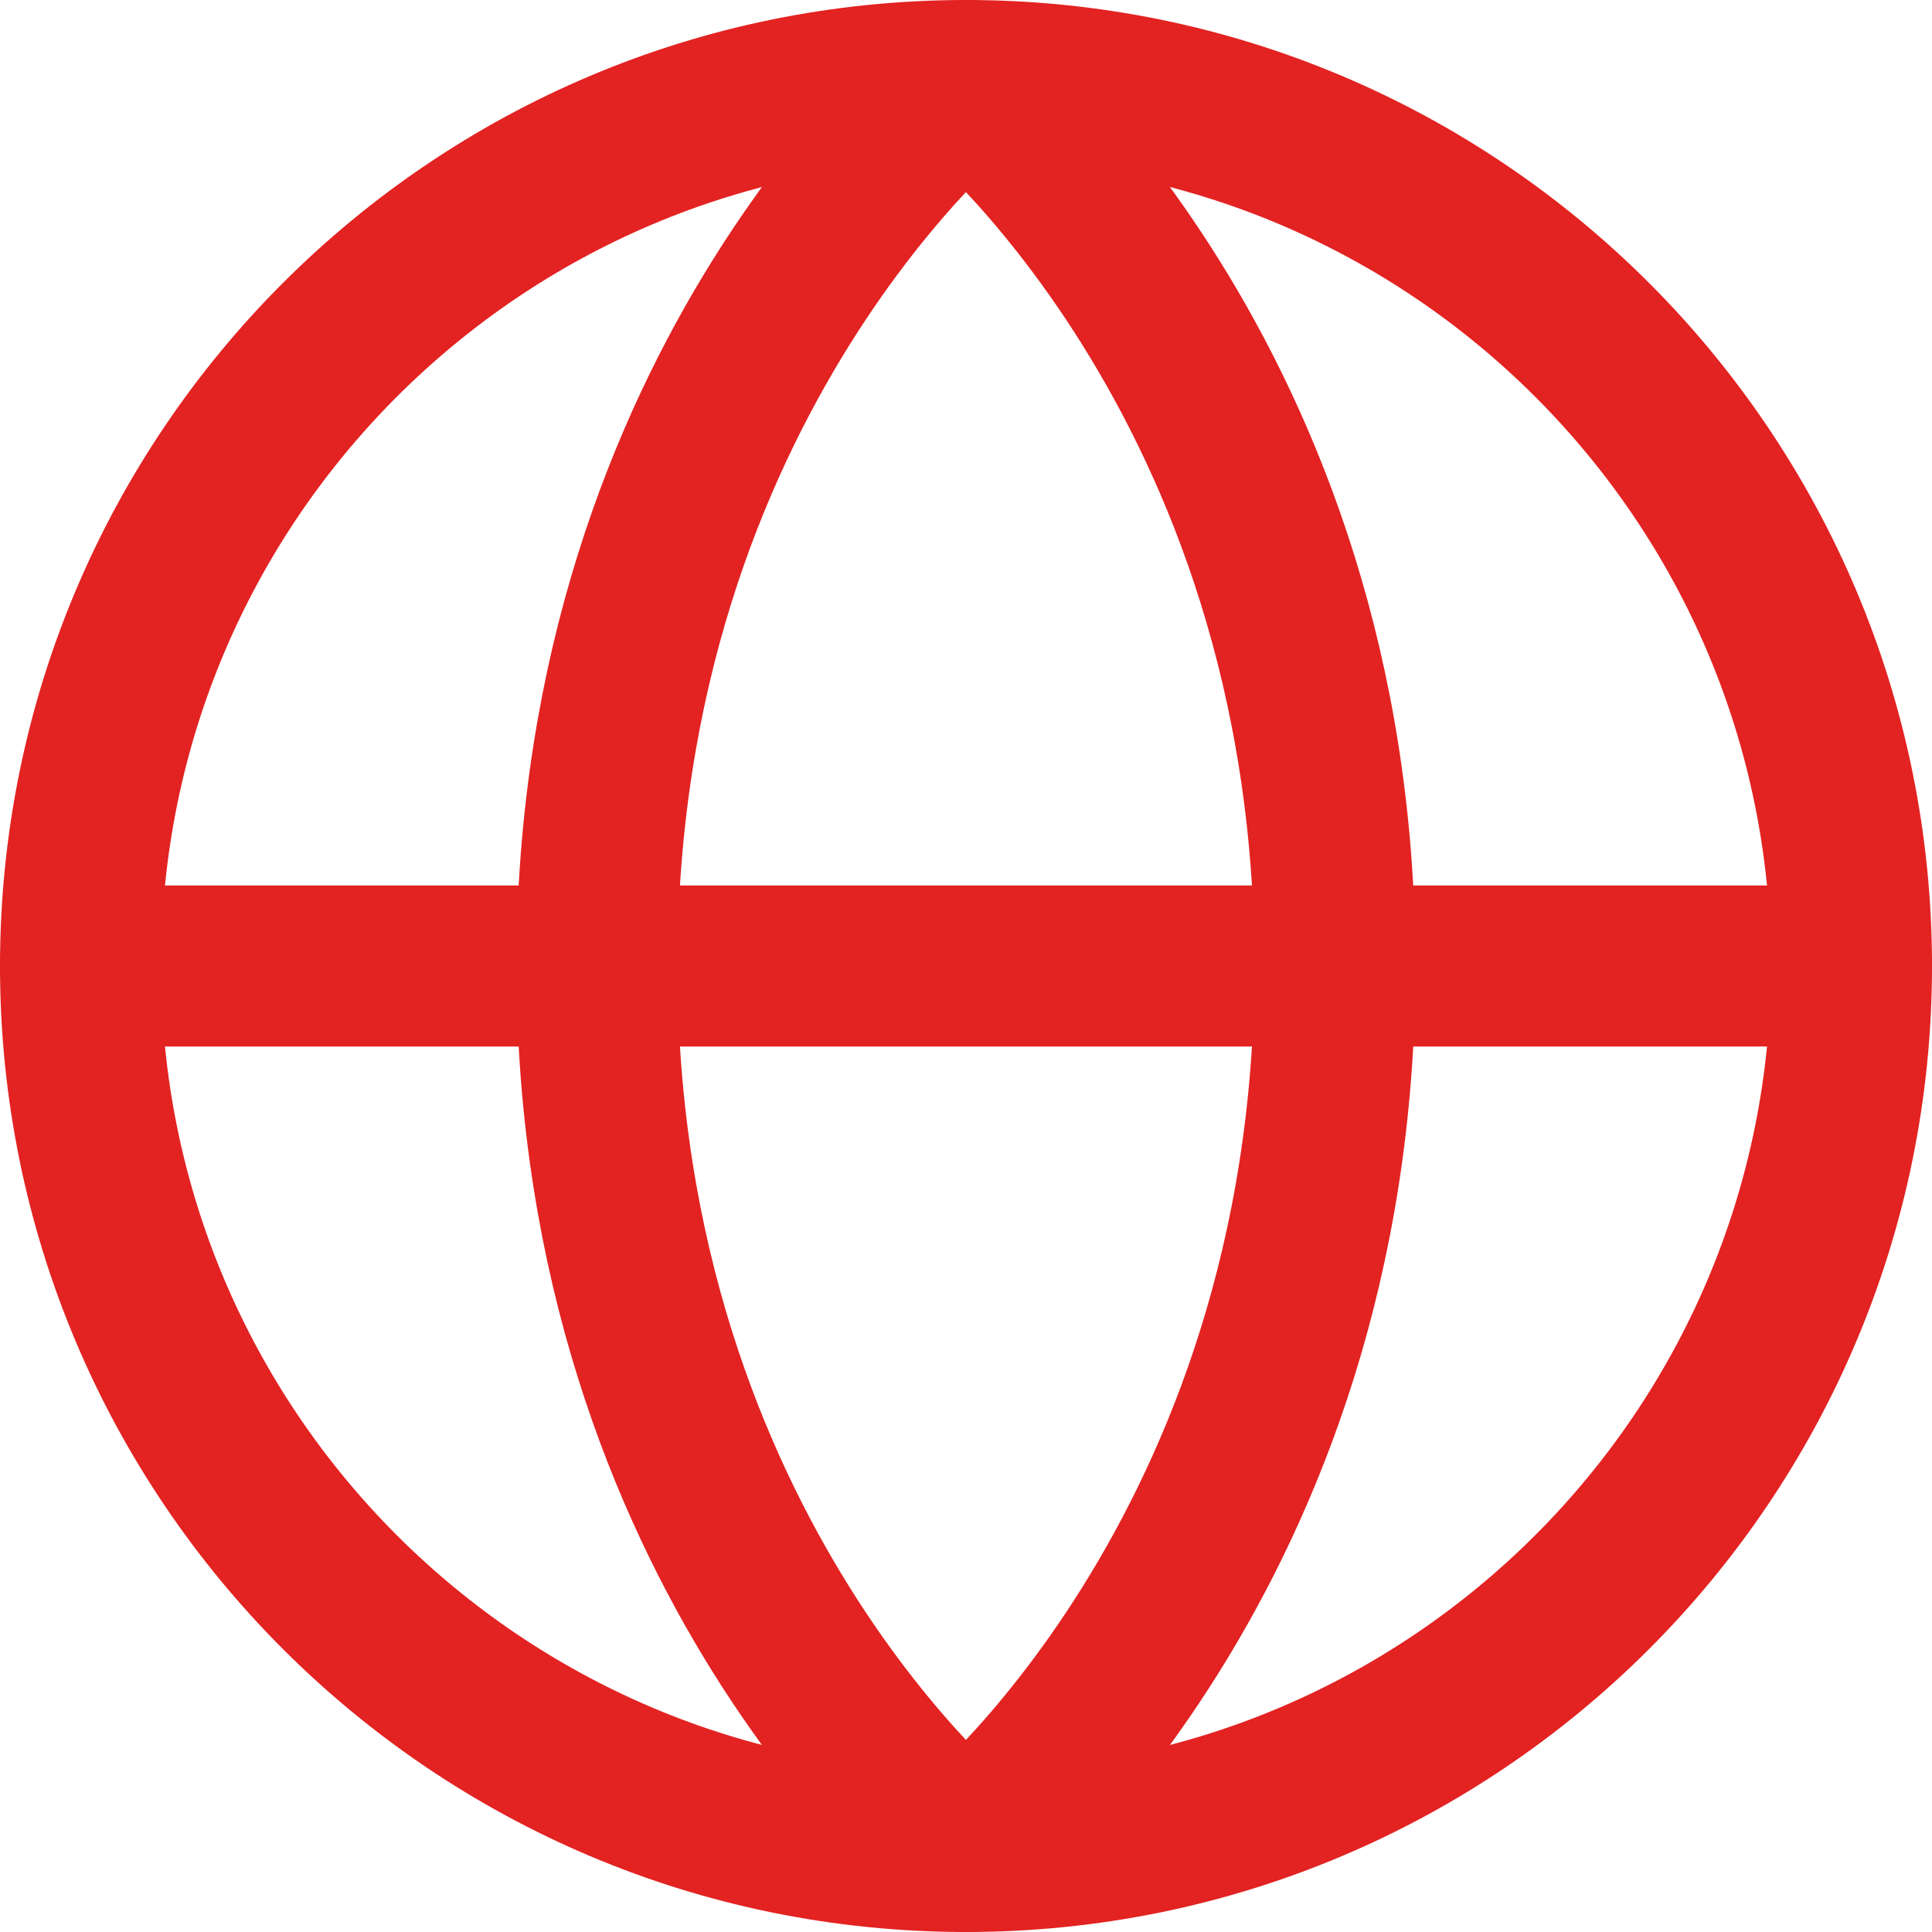
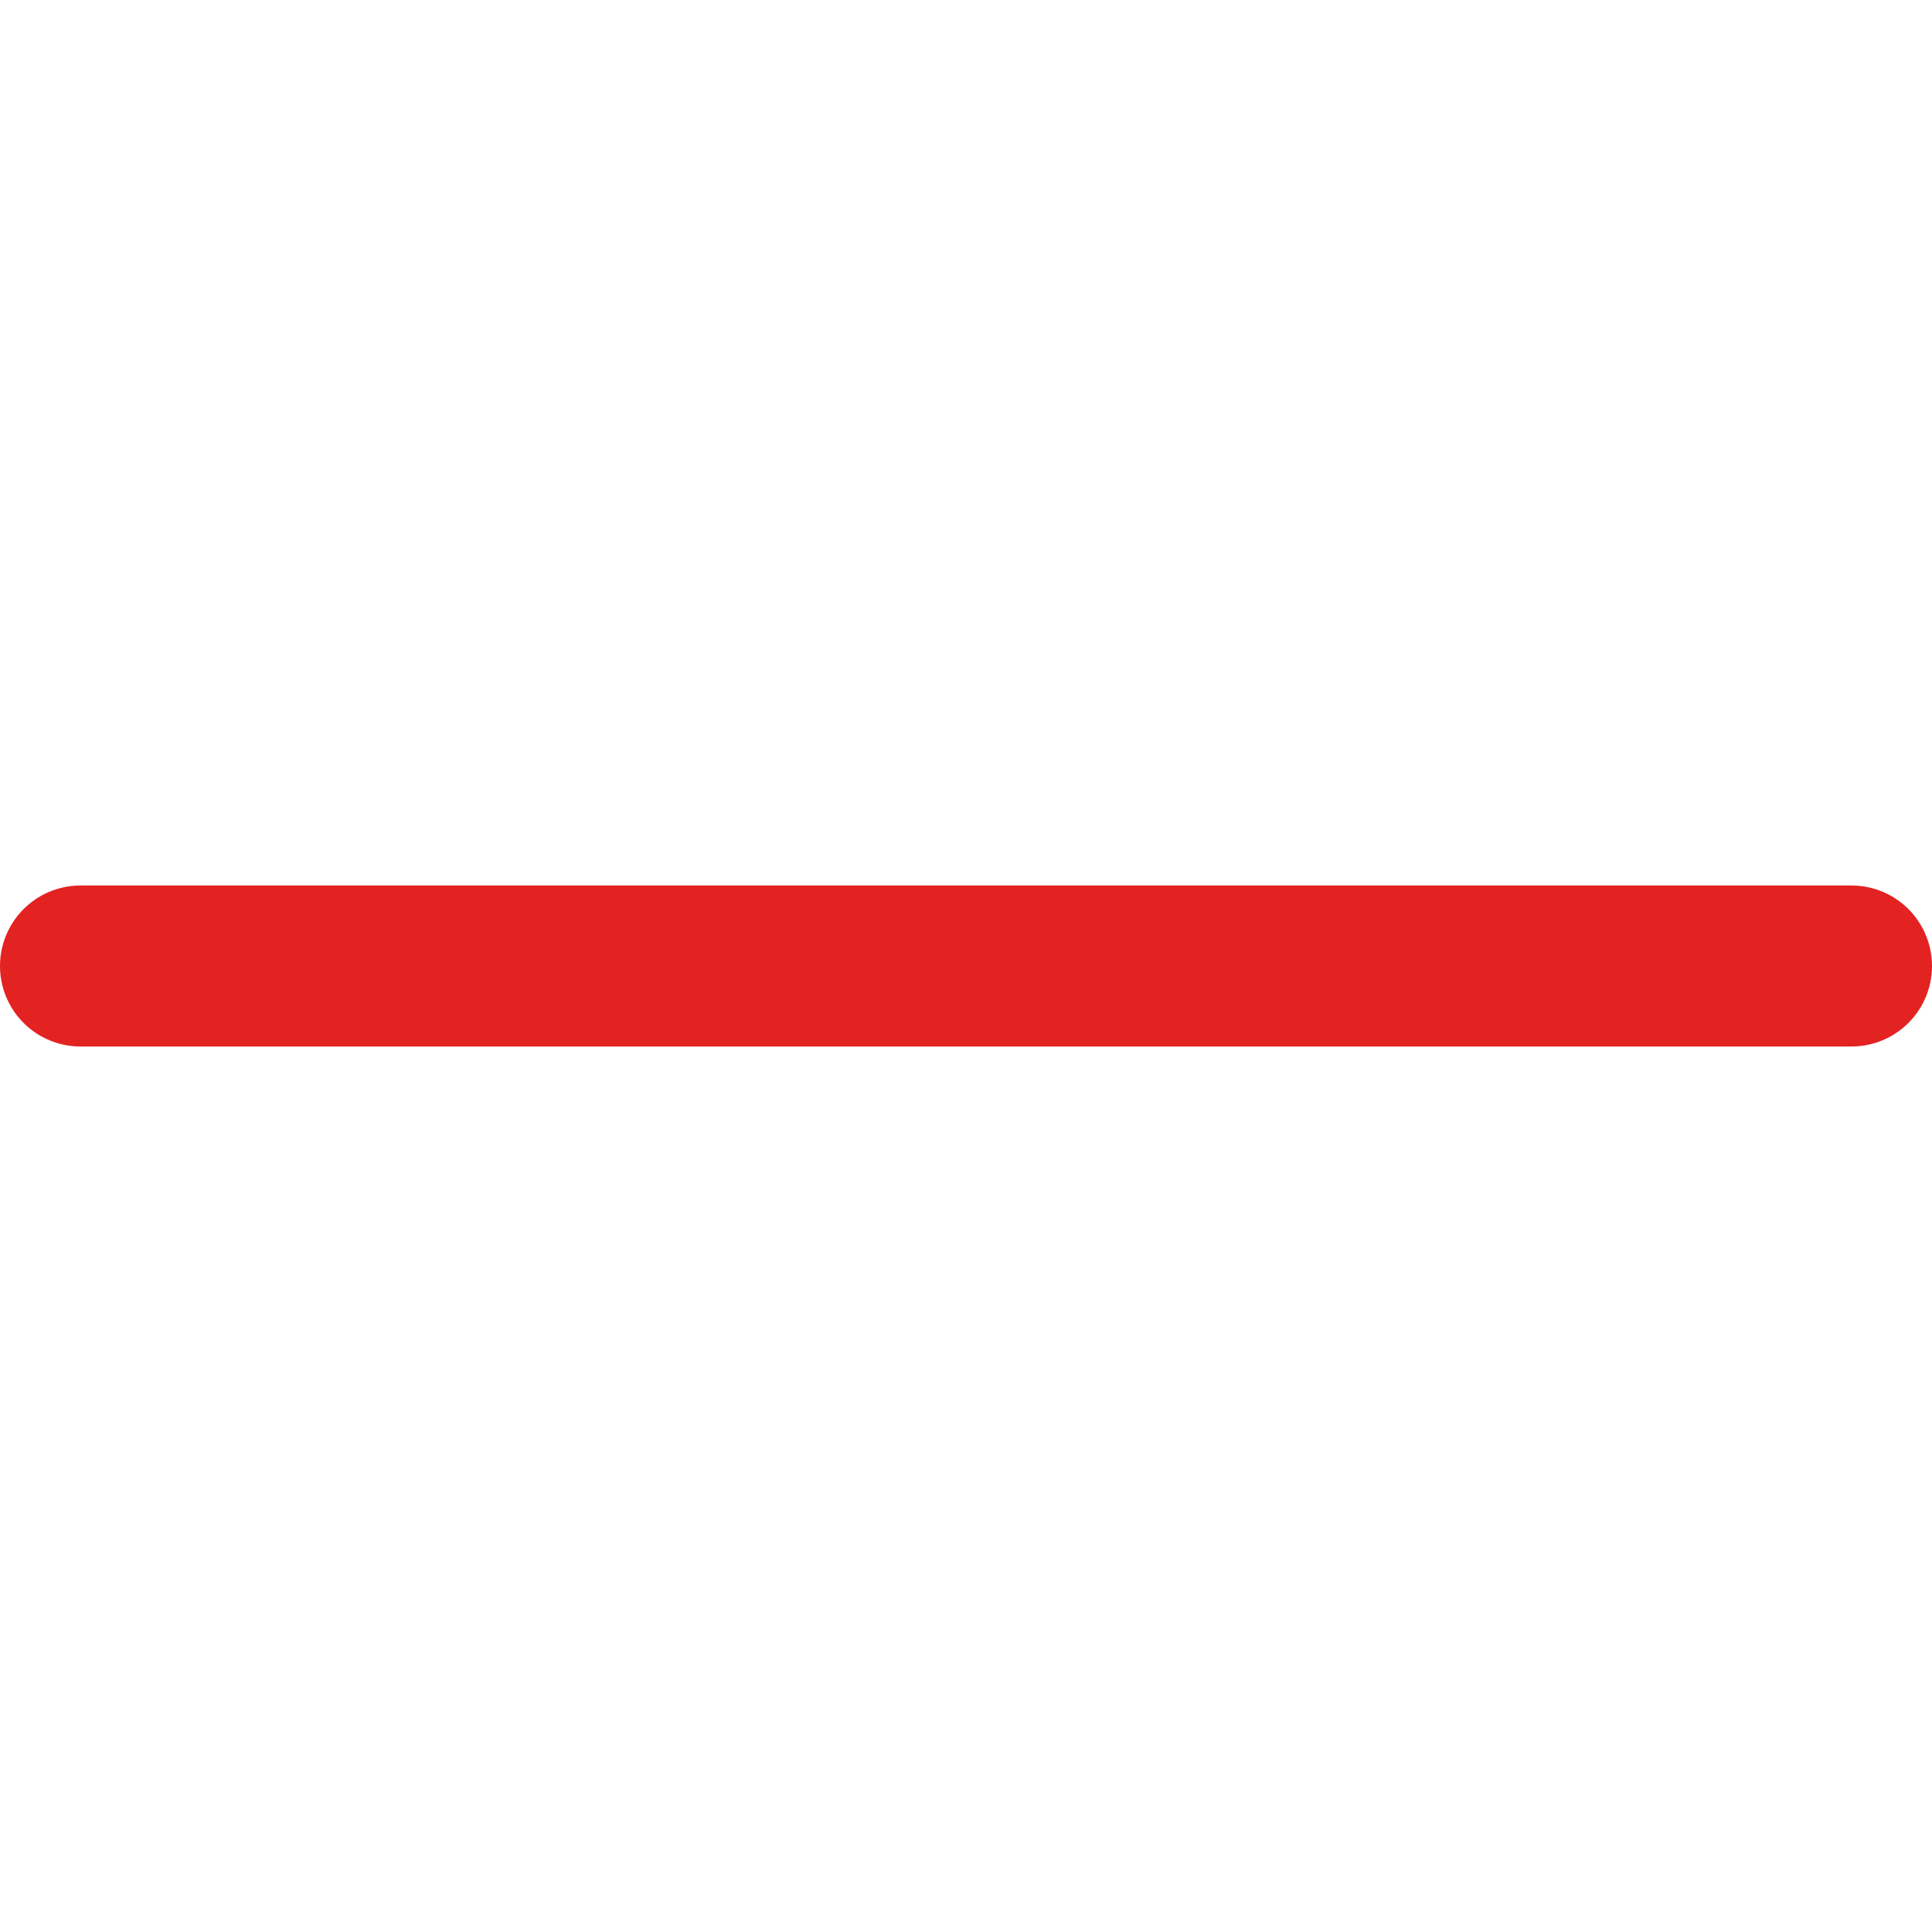
<svg xmlns="http://www.w3.org/2000/svg" width="24" height="24" viewBox="0 0 24 24" fill="none">
  <path d="M1 12H23" stroke="#e32222" stroke-width="2" stroke-linecap="round" stroke-linejoin="round" />
-   <path d="M12 23C18.075 23 23 18.075 23 12C23 5.925 18.075 1 12 1C5.925 1 1 5.925 1 12C1 18.075 5.925 23 12 23Z" stroke="#e32222" stroke-width="2" stroke-linecap="round" stroke-linejoin="round" />
-   <path d="M16.583 12C16.583 19.333 11.999 23 11.999 23C11.999 23 7.416 19.333 7.416 12C7.416 4.667 11.999 1 11.999 1C11.999 1 16.583 4.667 16.583 12Z" stroke="#e32222" stroke-width="2" stroke-linecap="round" stroke-linejoin="round" />
</svg>